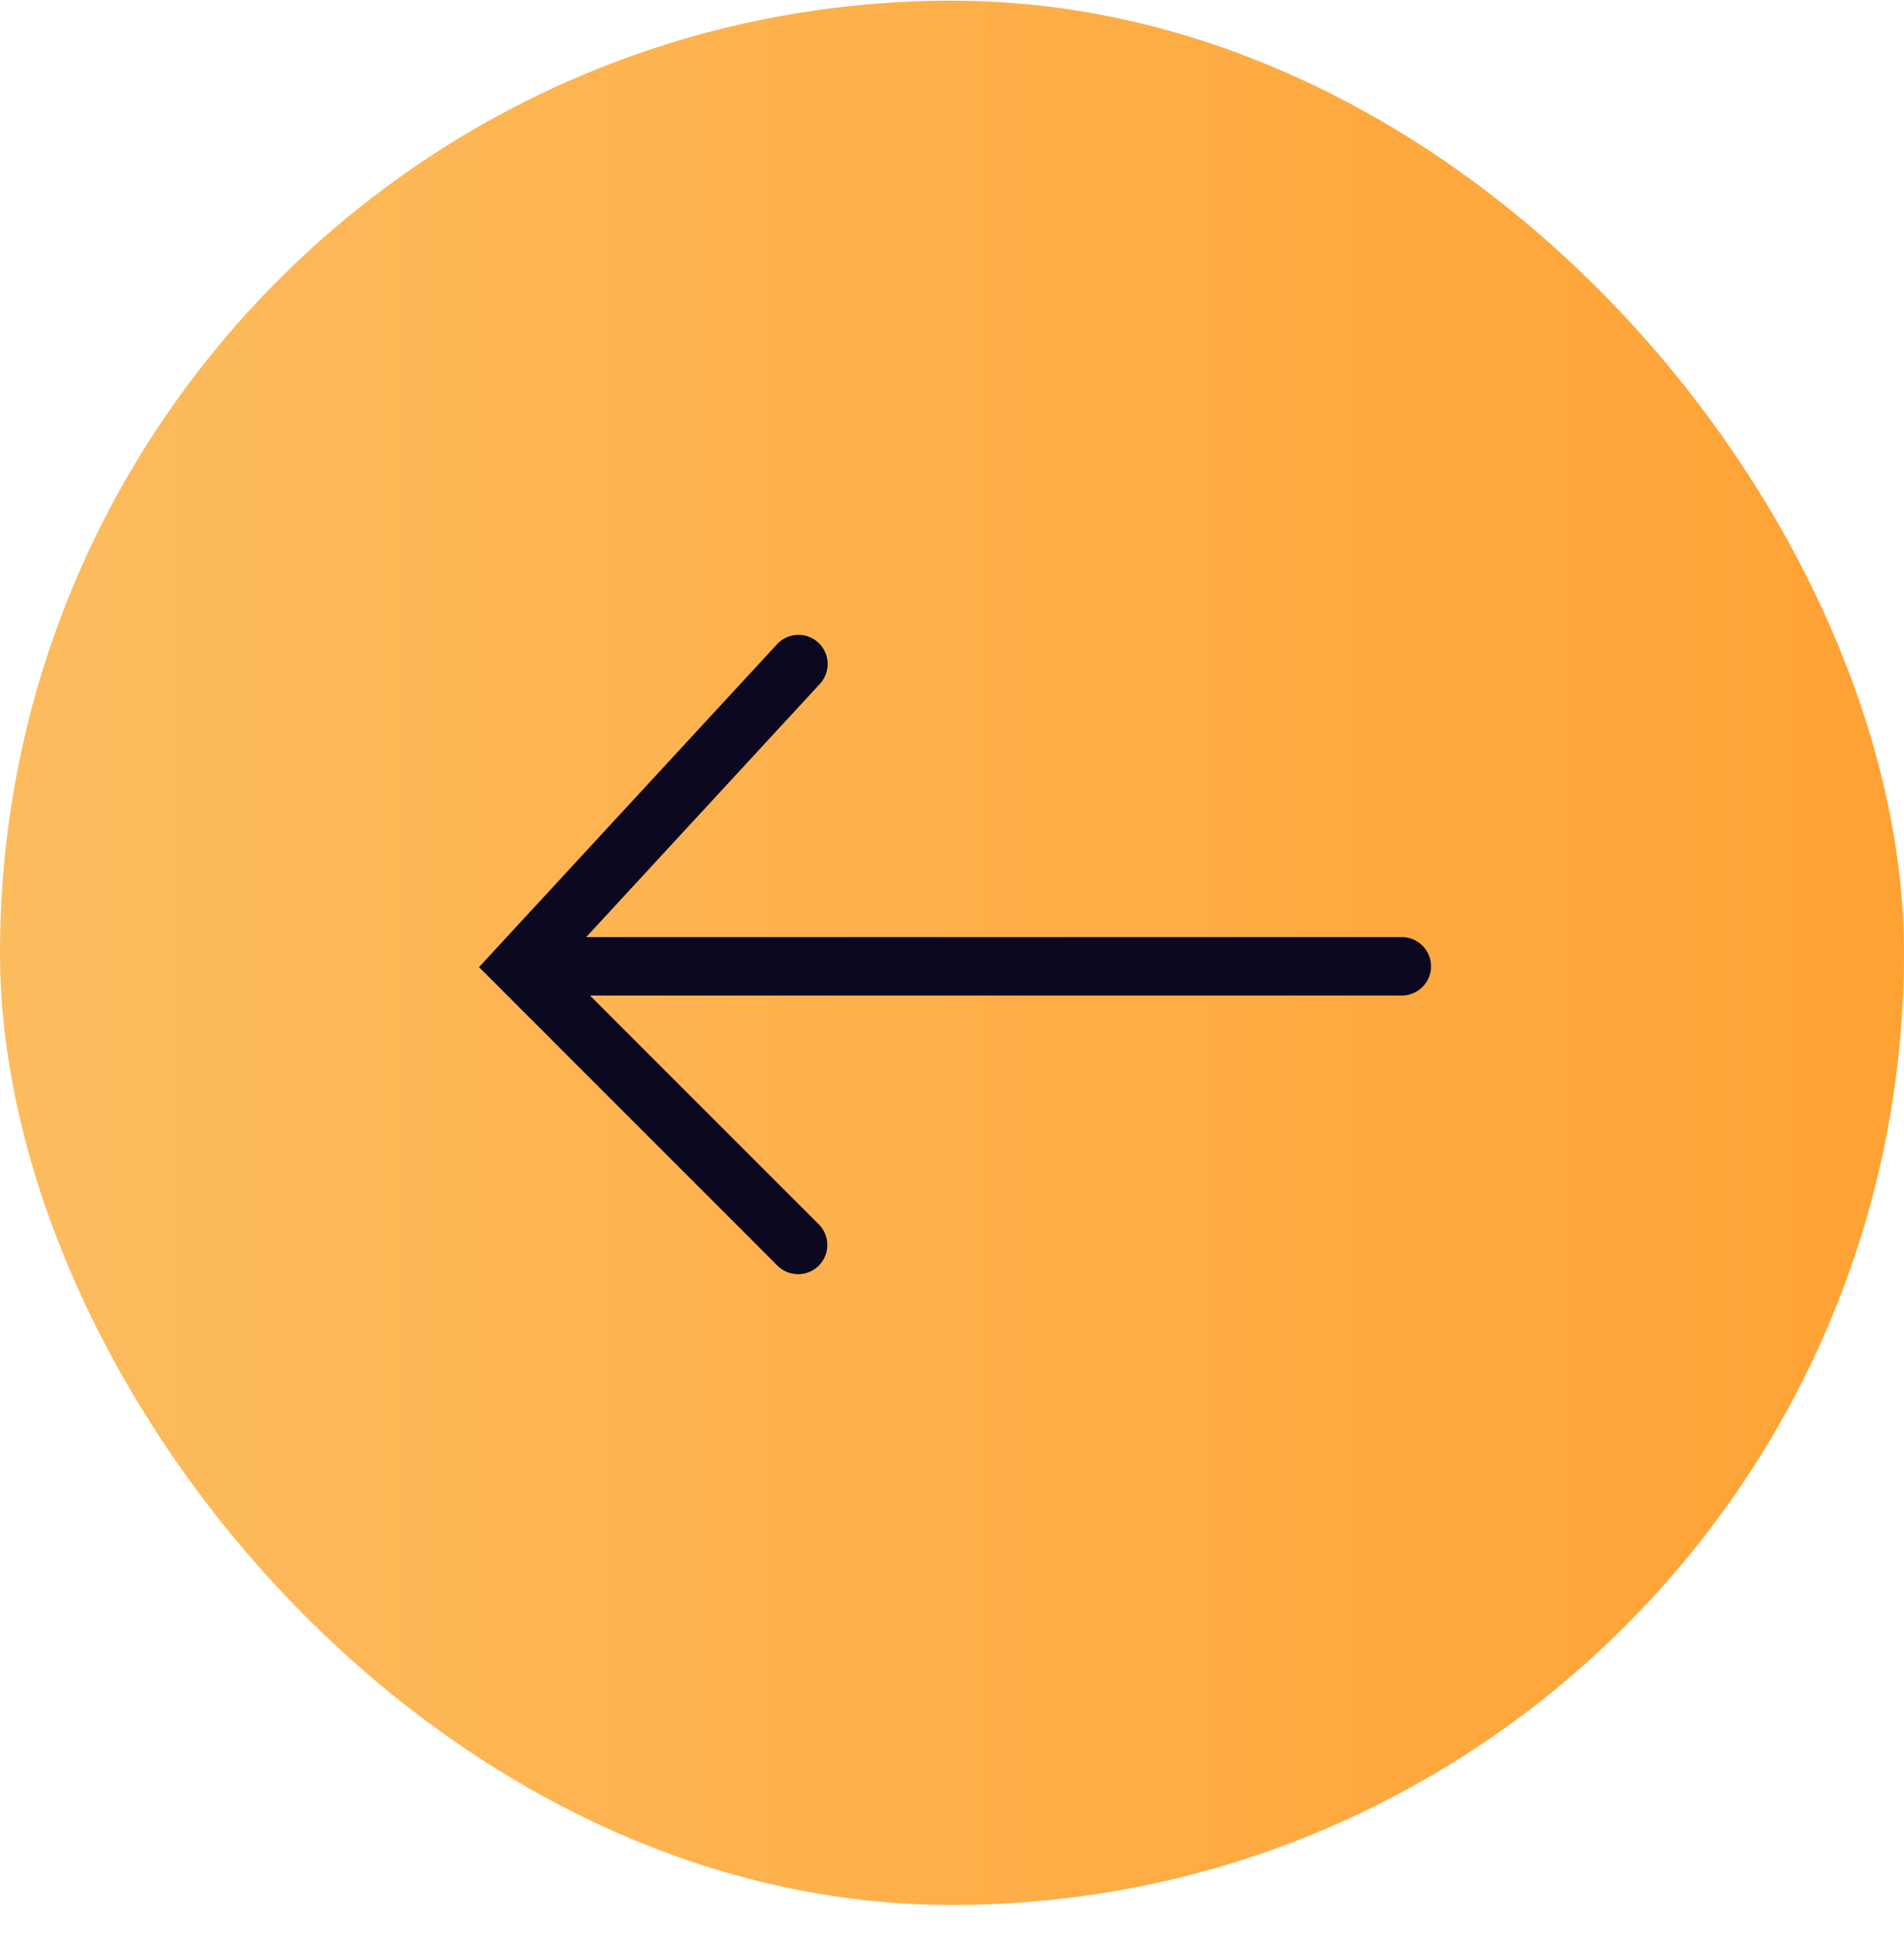
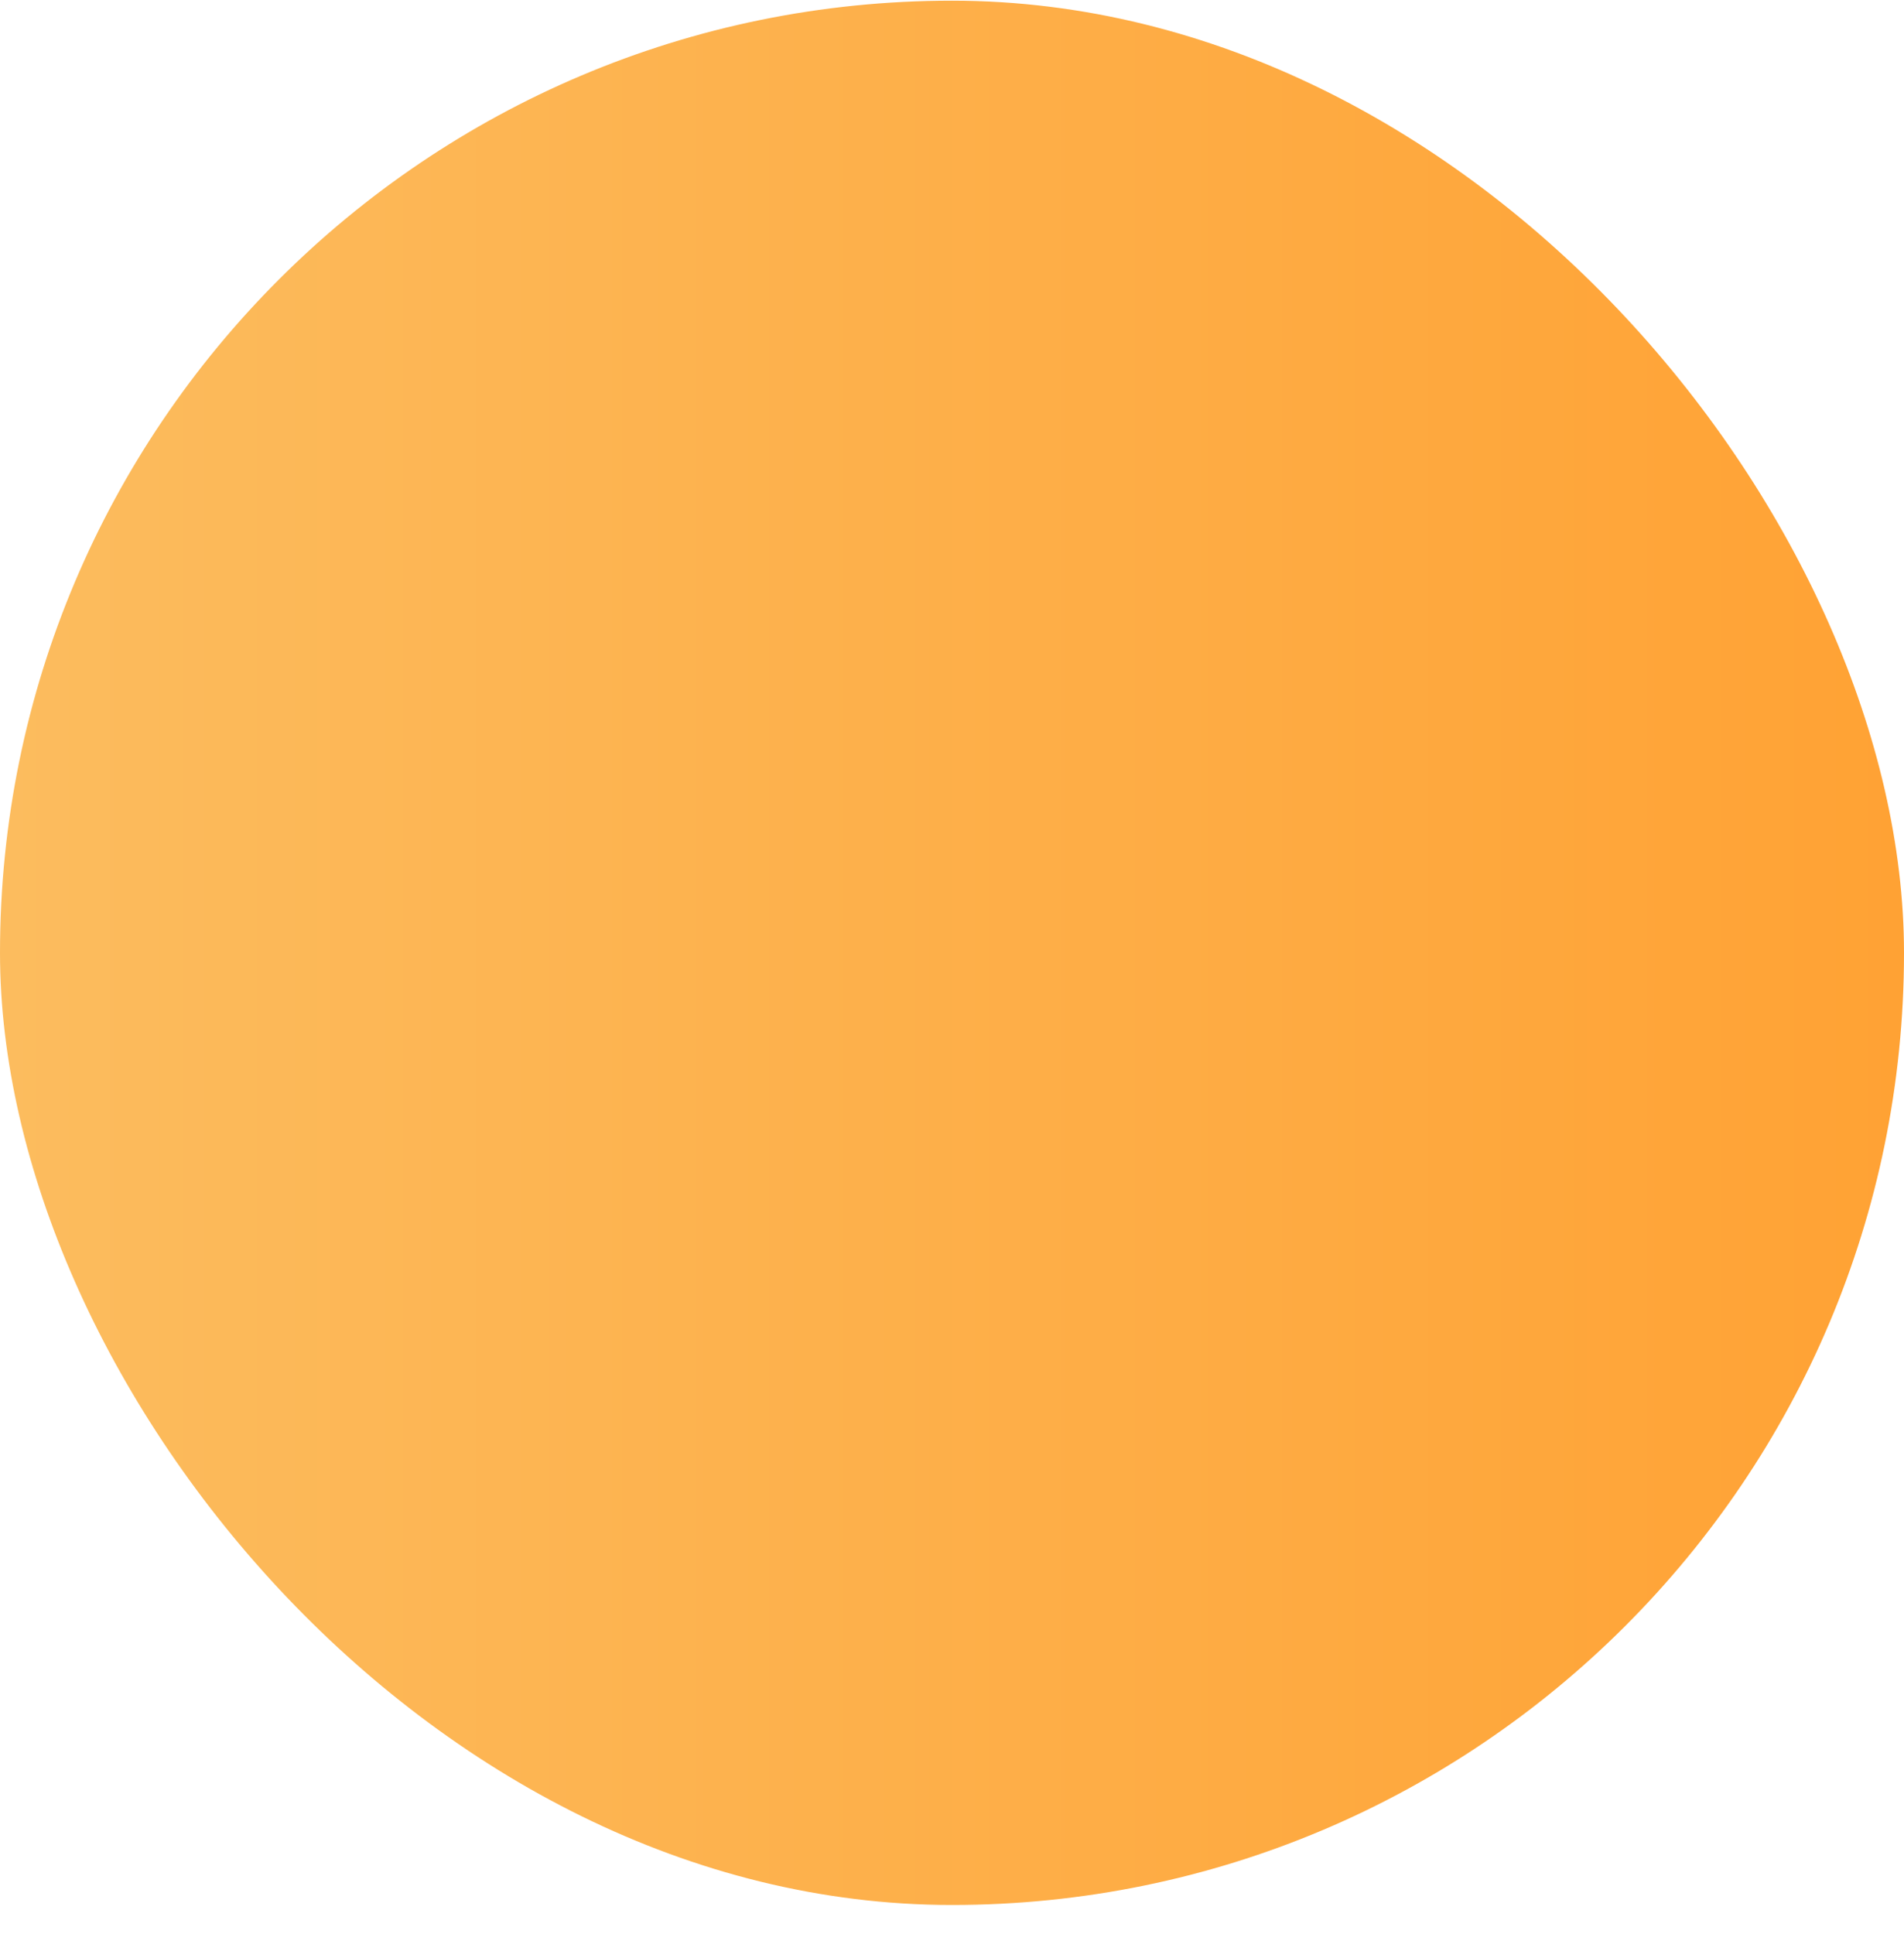
<svg xmlns="http://www.w3.org/2000/svg" width="64" height="65" viewBox="0 0 64 65" fill="none">
  <g id="Arrows">
    <rect y=".023" width="64" height="64" rx="32" fill="url(#paint0_linear_3294_242)" />
-     <path id="Union" d="M47.12 33.457a.981.981 0 000-1.962H19.703l7.846-8.5a.981.981 0 10-1.442-1.33l-9.35 10.128a1.067 1.067 0 00-.033.036l-.622.674.653.654.026.026 9.353 9.353a.981.981 0 001.388-1.388l-7.691-7.69h27.29z" fill="#0B081F" />
  </g>
  <defs>
    <linearGradient id="paint0_linear_3294_242" x1="0" y1="32.023" x2="64" y2="32.023" gradientUnits="userSpaceOnUse">
      <stop stop-color="#FCBC5E" />
      <stop offset="1" stop-color="#FFA234" />
    </linearGradient>
  </defs>
</svg>